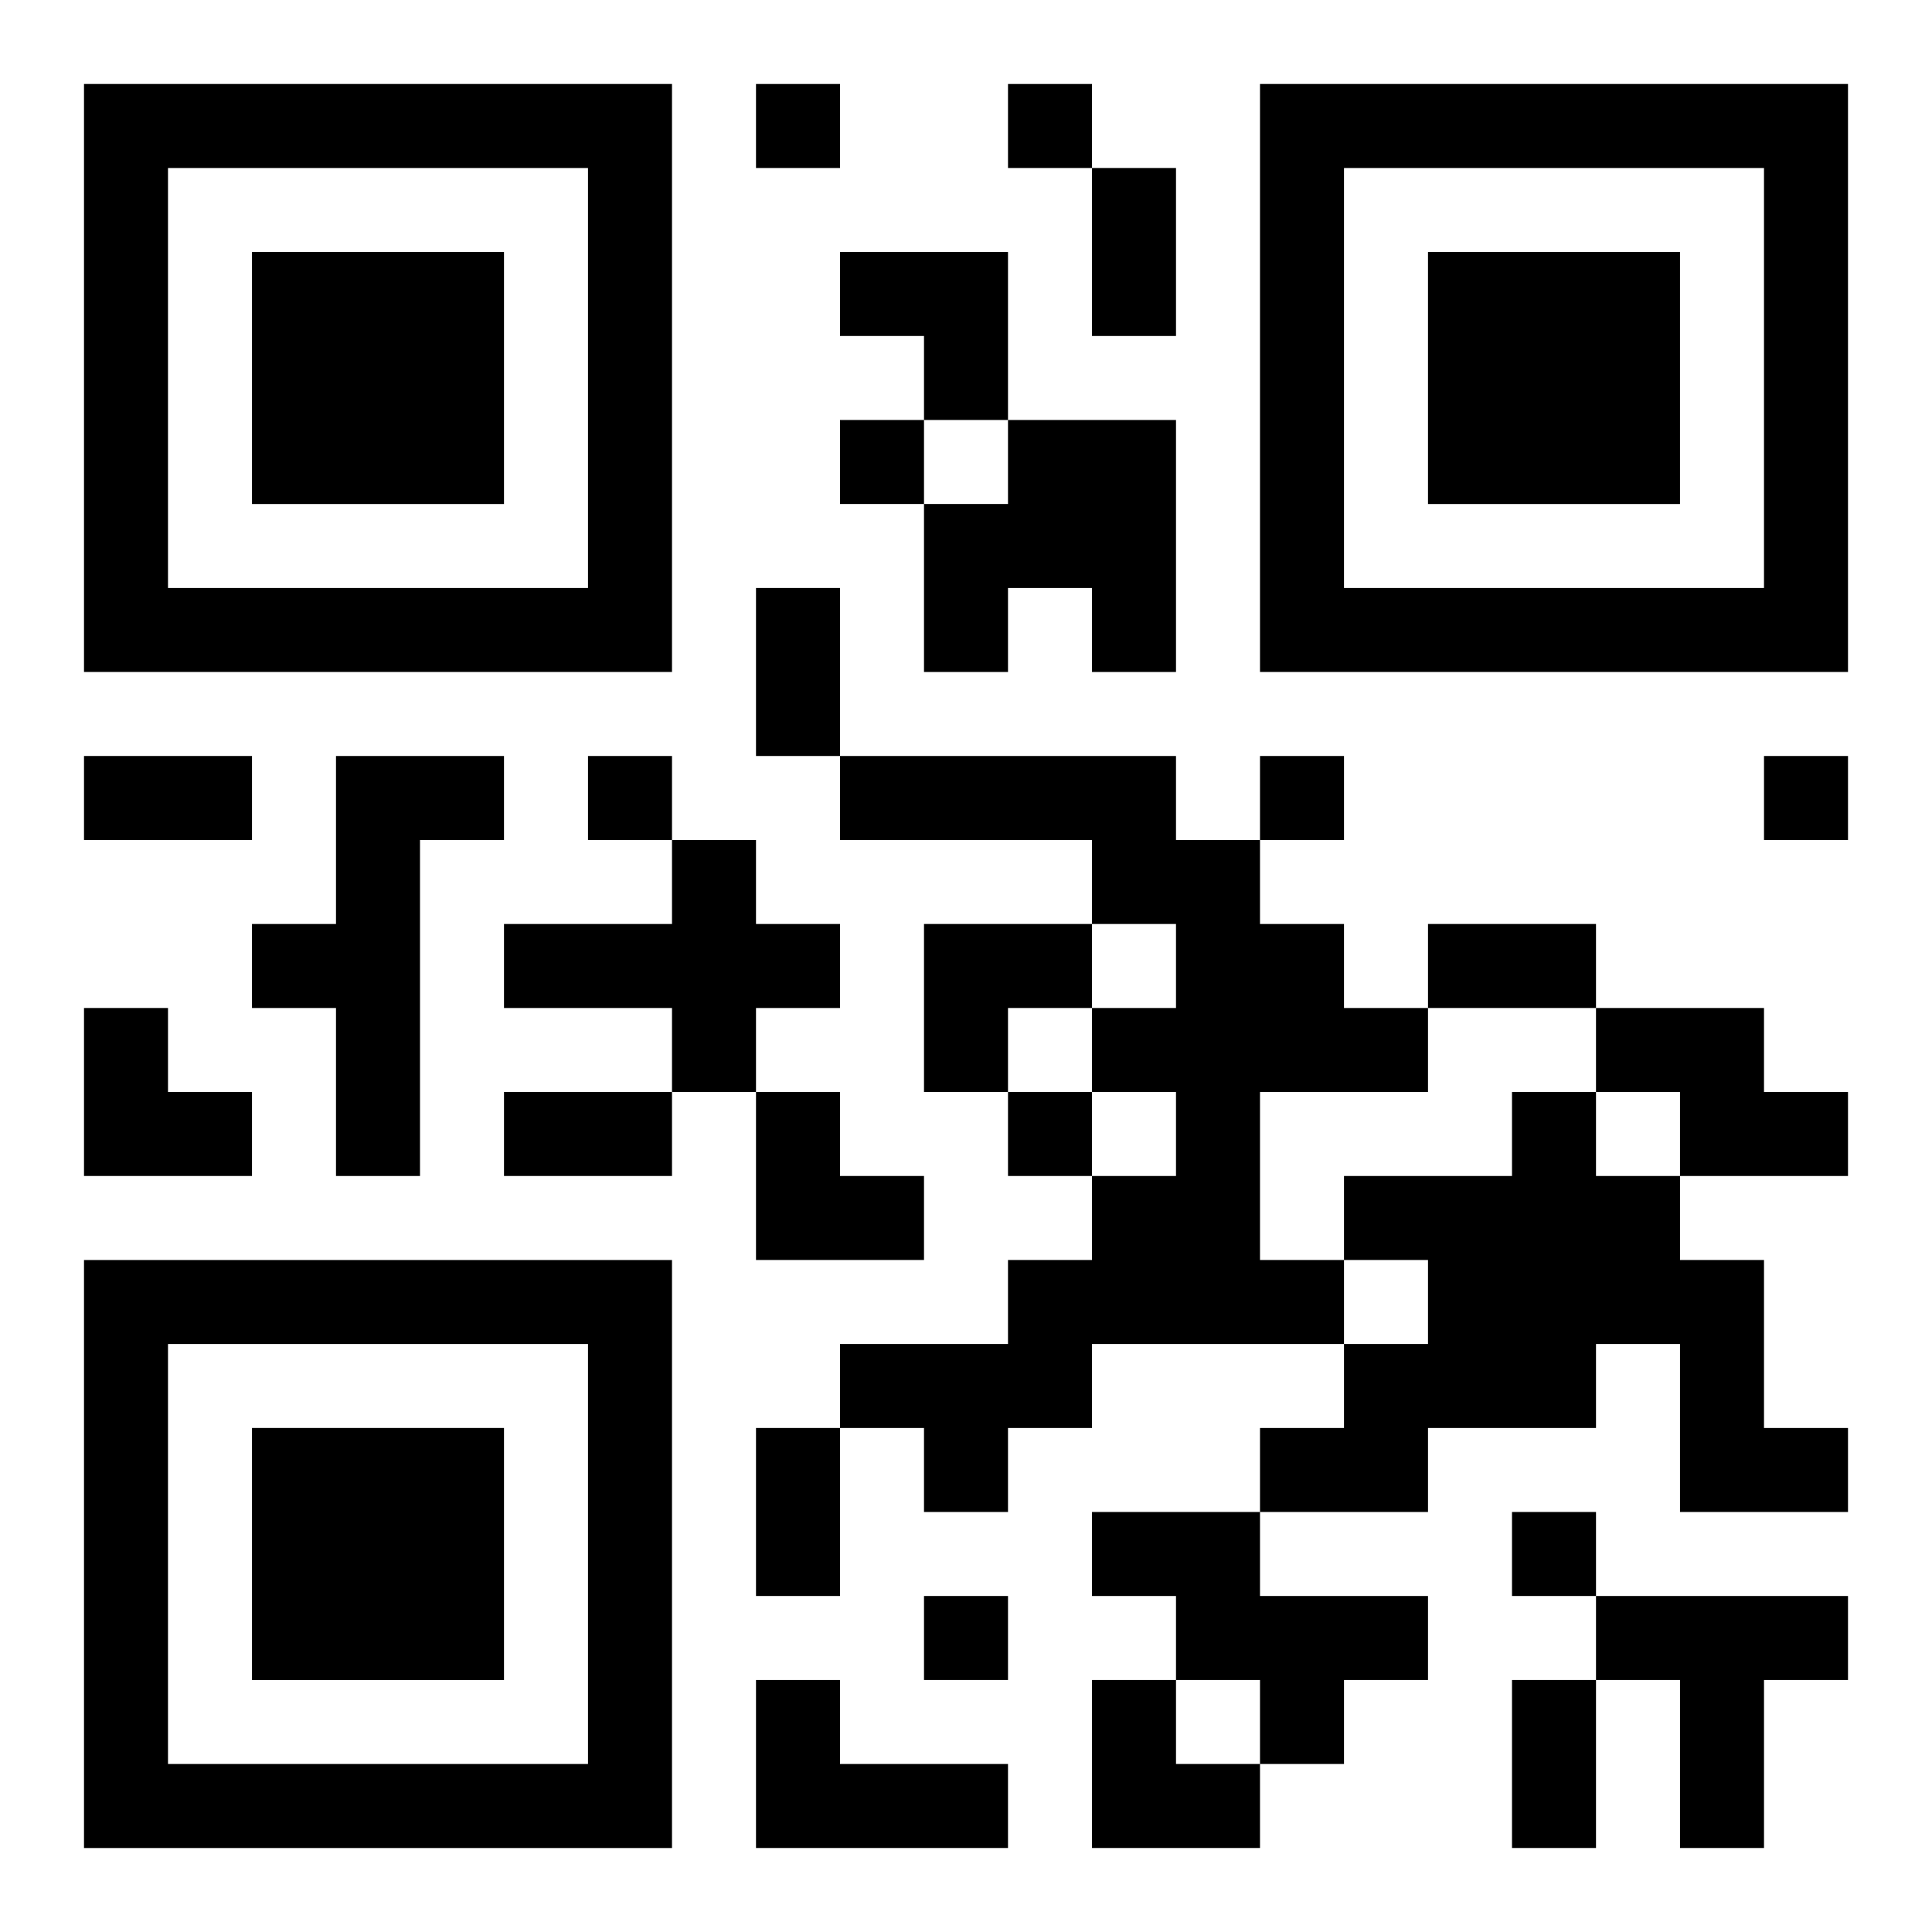
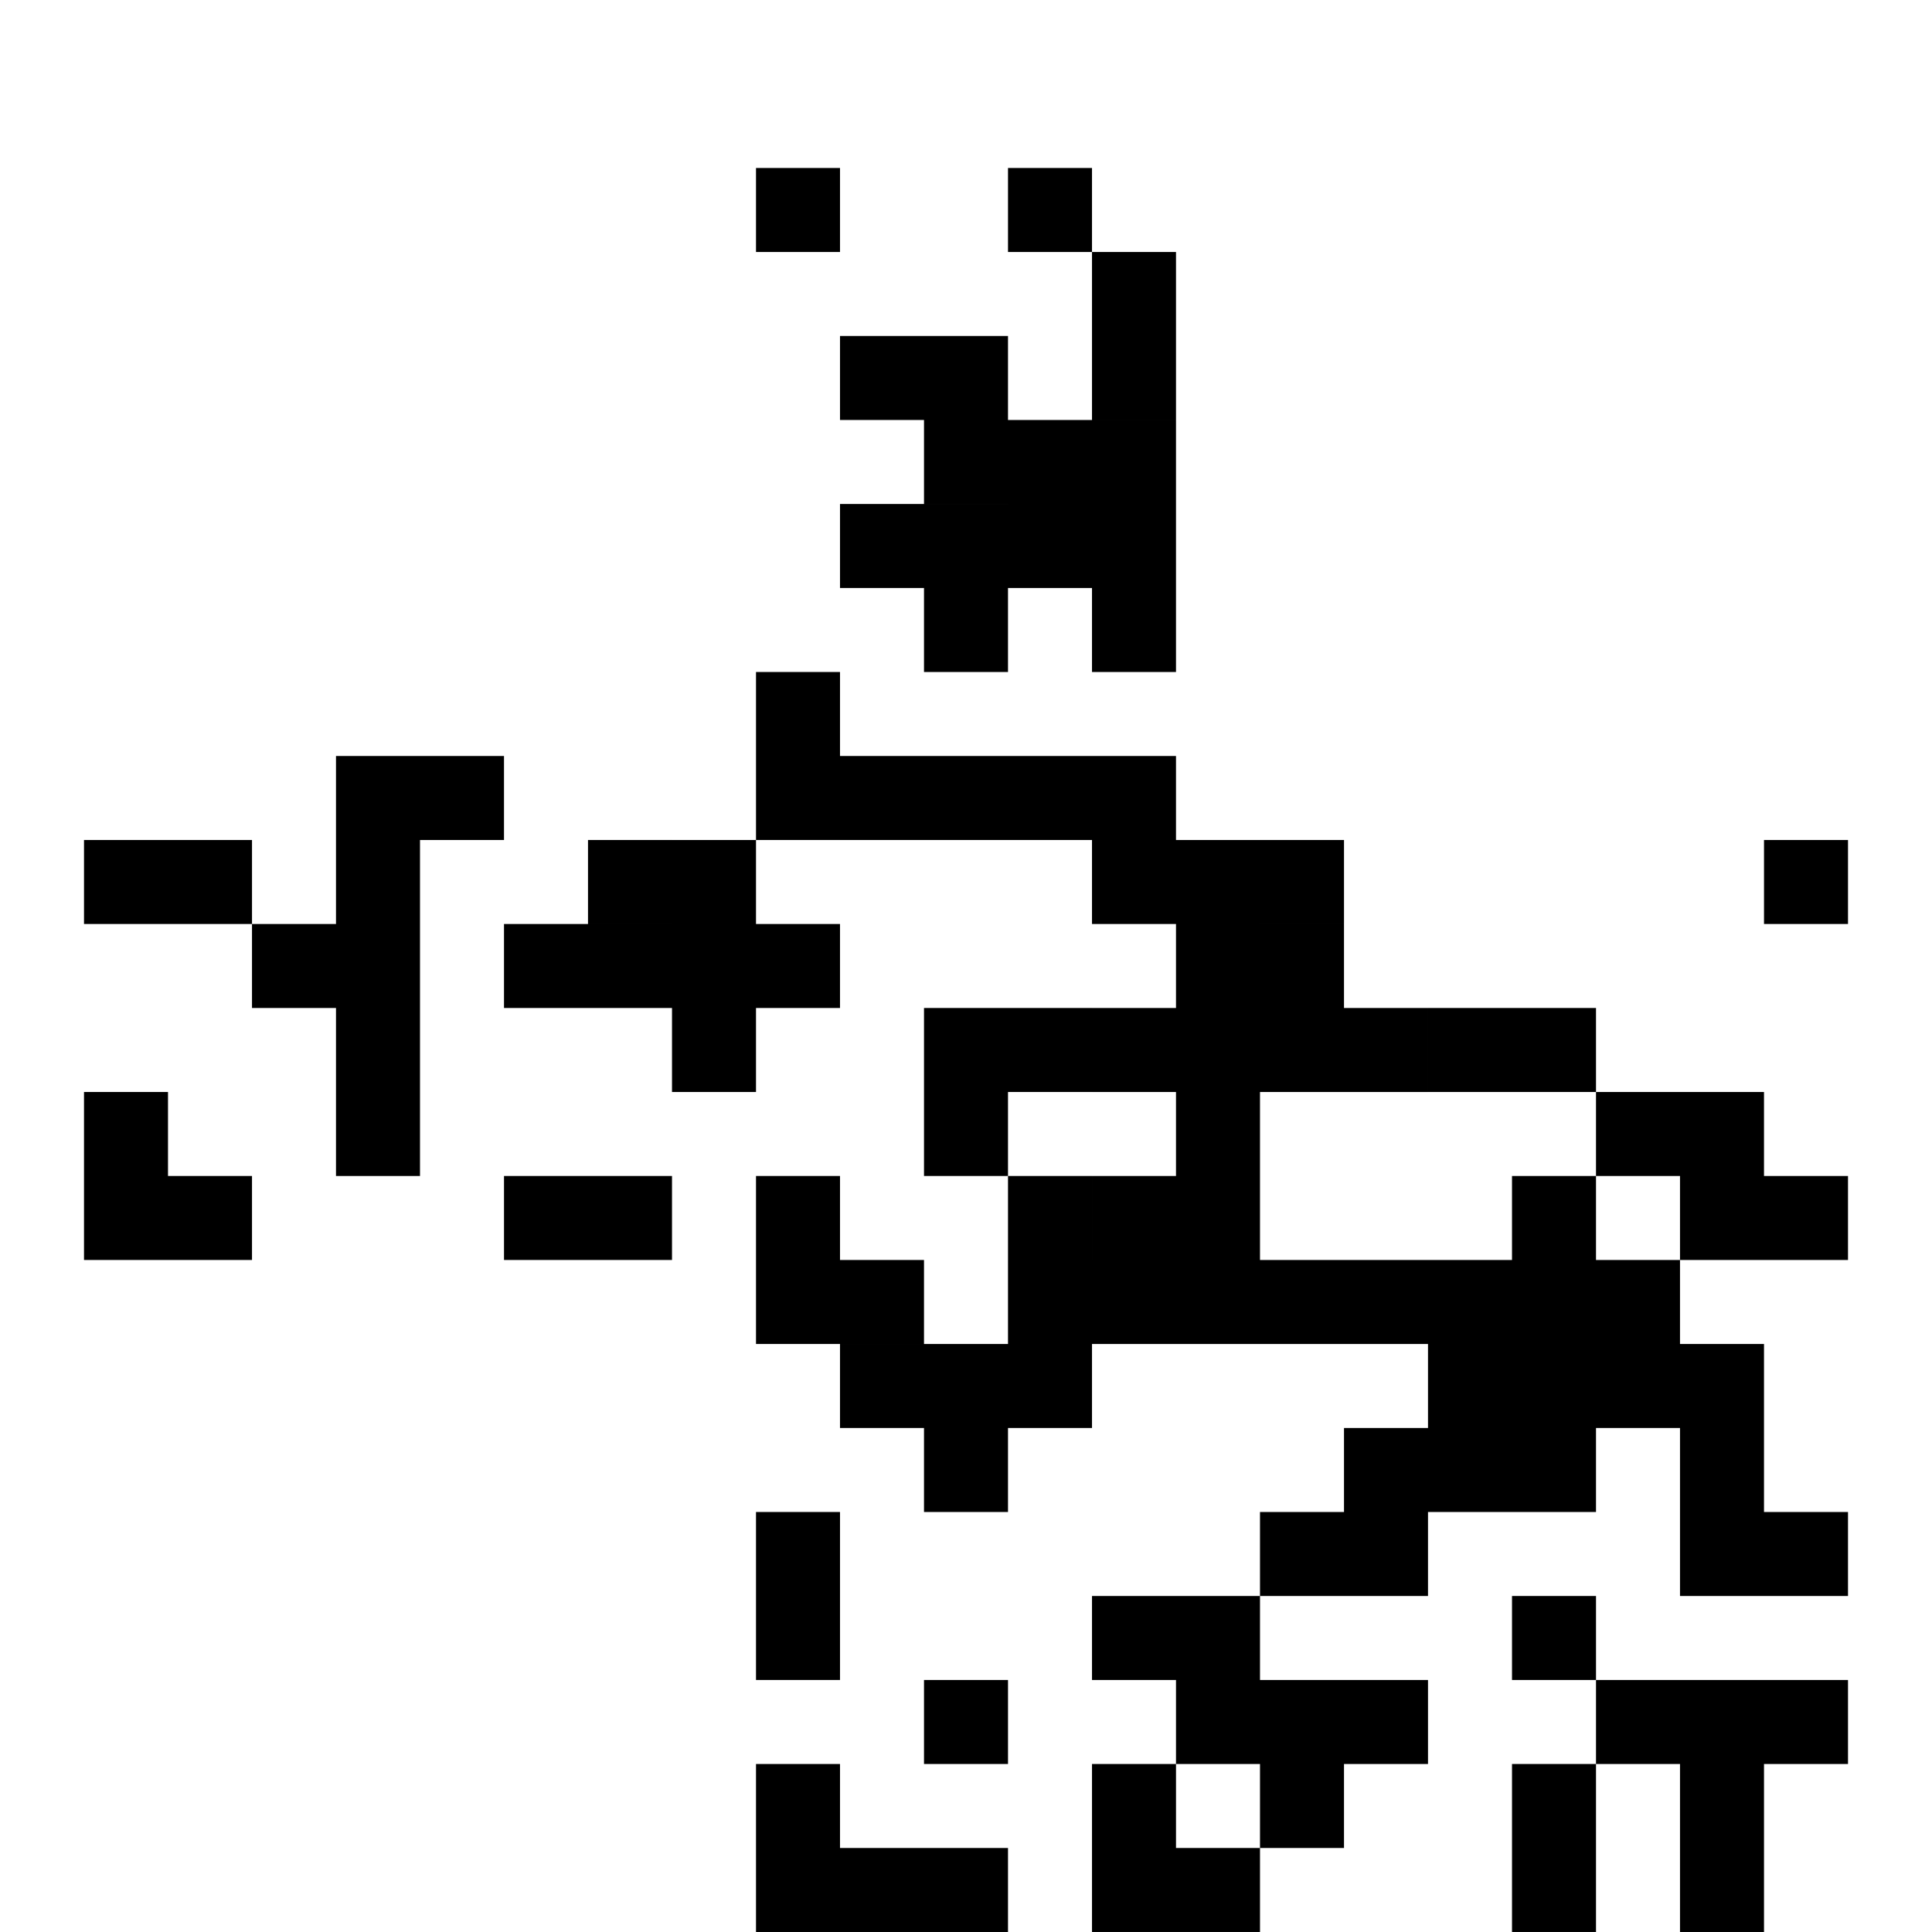
<svg xmlns="http://www.w3.org/2000/svg" xmlns:xlink="http://www.w3.org/1999/xlink" width="250" height="250" baseProfile="full" version="1.1" viewBox="-1 -1 23 23">
  <symbol id="a">
-     <path d="m0 7v7h7v-7h-7zm1 1h5v5h-5v-5zm1 1v3h3v-3h-3z" />
-   </symbol>
+     </symbol>
  <use y="-7" xlink:href="#a" />
  <use y="7" xlink:href="#a" />
  <use x="14" y="-7" xlink:href="#a" />
-   <path d="m11 4h2v3h-1v-1h-1v1h-1v-2h1v-1m-8 4h2v1h-1v4h-1v-2h-1v-1h1v-2m6 0h4v1h1v1h1v1h1v1h-2v2h1v1h-3v1h-1v1h-1v-1h-1v-1h2v-1h1v-1h1v-1h-1v-1h1v-1h-1v-1h-3v-1m-2 1h1v1h1v1h-1v1h-1v-1h-2v-1h2v-1m11 2h2v1h1v1h-2v-1h-1v-1m-1 1h1v1h1v1h1v2h1v1h-2v-2h-1v1h-2v1h-2v-1h1v-1h1v-1h-1v-1h2v-1m-5 5h2v1h2v1h-1v1h-1v-1h-1v-1h-1v-1m6 1h3v1h-1v2h-1v-2h-1v-1m-10 1h1v1h2v1h-3v-2m0-19v1h1v-1h-1m3 0v1h1v-1h-1m-2 4v1h1v-1h-1m-3 4v1h1v-1h-1m8 0v1h1v-1h-1m6 0v1h1v-1h-1m-9 4v1h1v-1h-1m6 5v1h1v-1h-1m-7 1v1h1v-1h-1m2-17h1v2h-1v-2m-4 5h1v2h-1v-2m-8 2h2v1h-2v-1m16 2h2v1h-2v-1m-11 2h2v1h-2v-1m3 4h1v2h-1v-2m9 3h1v2h-1v-2m-8-17h2v2h-1v-1h-1zm1 8h2v1h-1v1h-1zm-10 1h1v1h1v1h-2zm8 1h1v1h1v1h-2zm4 7h1v1h1v1h-2z" />
+   <path d="m11 4h2v3h-1v-1h-1v1h-1v-2h1v-1m-8 4h2v1h-1v4h-1v-2h-1v-1h1v-2m6 0h4v1h1v1h1v1h1v1h-2v2h1v1h-3v1h-1v1h-1v-1h-1v-1h2v-1h1v-1h1v-1h-1v-1h1v-1h-1v-1h-3v-1m-2 1h1v1h1v1h-1v1h-1v-1h-2v-1h2m11 2h2v1h1v1h-2v-1h-1v-1m-1 1h1v1h1v1h1v2h1v1h-2v-2h-1v1h-2v1h-2v-1h1v-1h1v-1h-1v-1h2v-1m-5 5h2v1h2v1h-1v1h-1v-1h-1v-1h-1v-1m6 1h3v1h-1v2h-1v-2h-1v-1m-10 1h1v1h2v1h-3v-2m0-19v1h1v-1h-1m3 0v1h1v-1h-1m-2 4v1h1v-1h-1m-3 4v1h1v-1h-1m8 0v1h1v-1h-1m6 0v1h1v-1h-1m-9 4v1h1v-1h-1m6 5v1h1v-1h-1m-7 1v1h1v-1h-1m2-17h1v2h-1v-2m-4 5h1v2h-1v-2m-8 2h2v1h-2v-1m16 2h2v1h-2v-1m-11 2h2v1h-2v-1m3 4h1v2h-1v-2m9 3h1v2h-1v-2m-8-17h2v2h-1v-1h-1zm1 8h2v1h-1v1h-1zm-10 1h1v1h1v1h-2zm8 1h1v1h1v1h-2zm4 7h1v1h1v1h-2z" />
</svg>